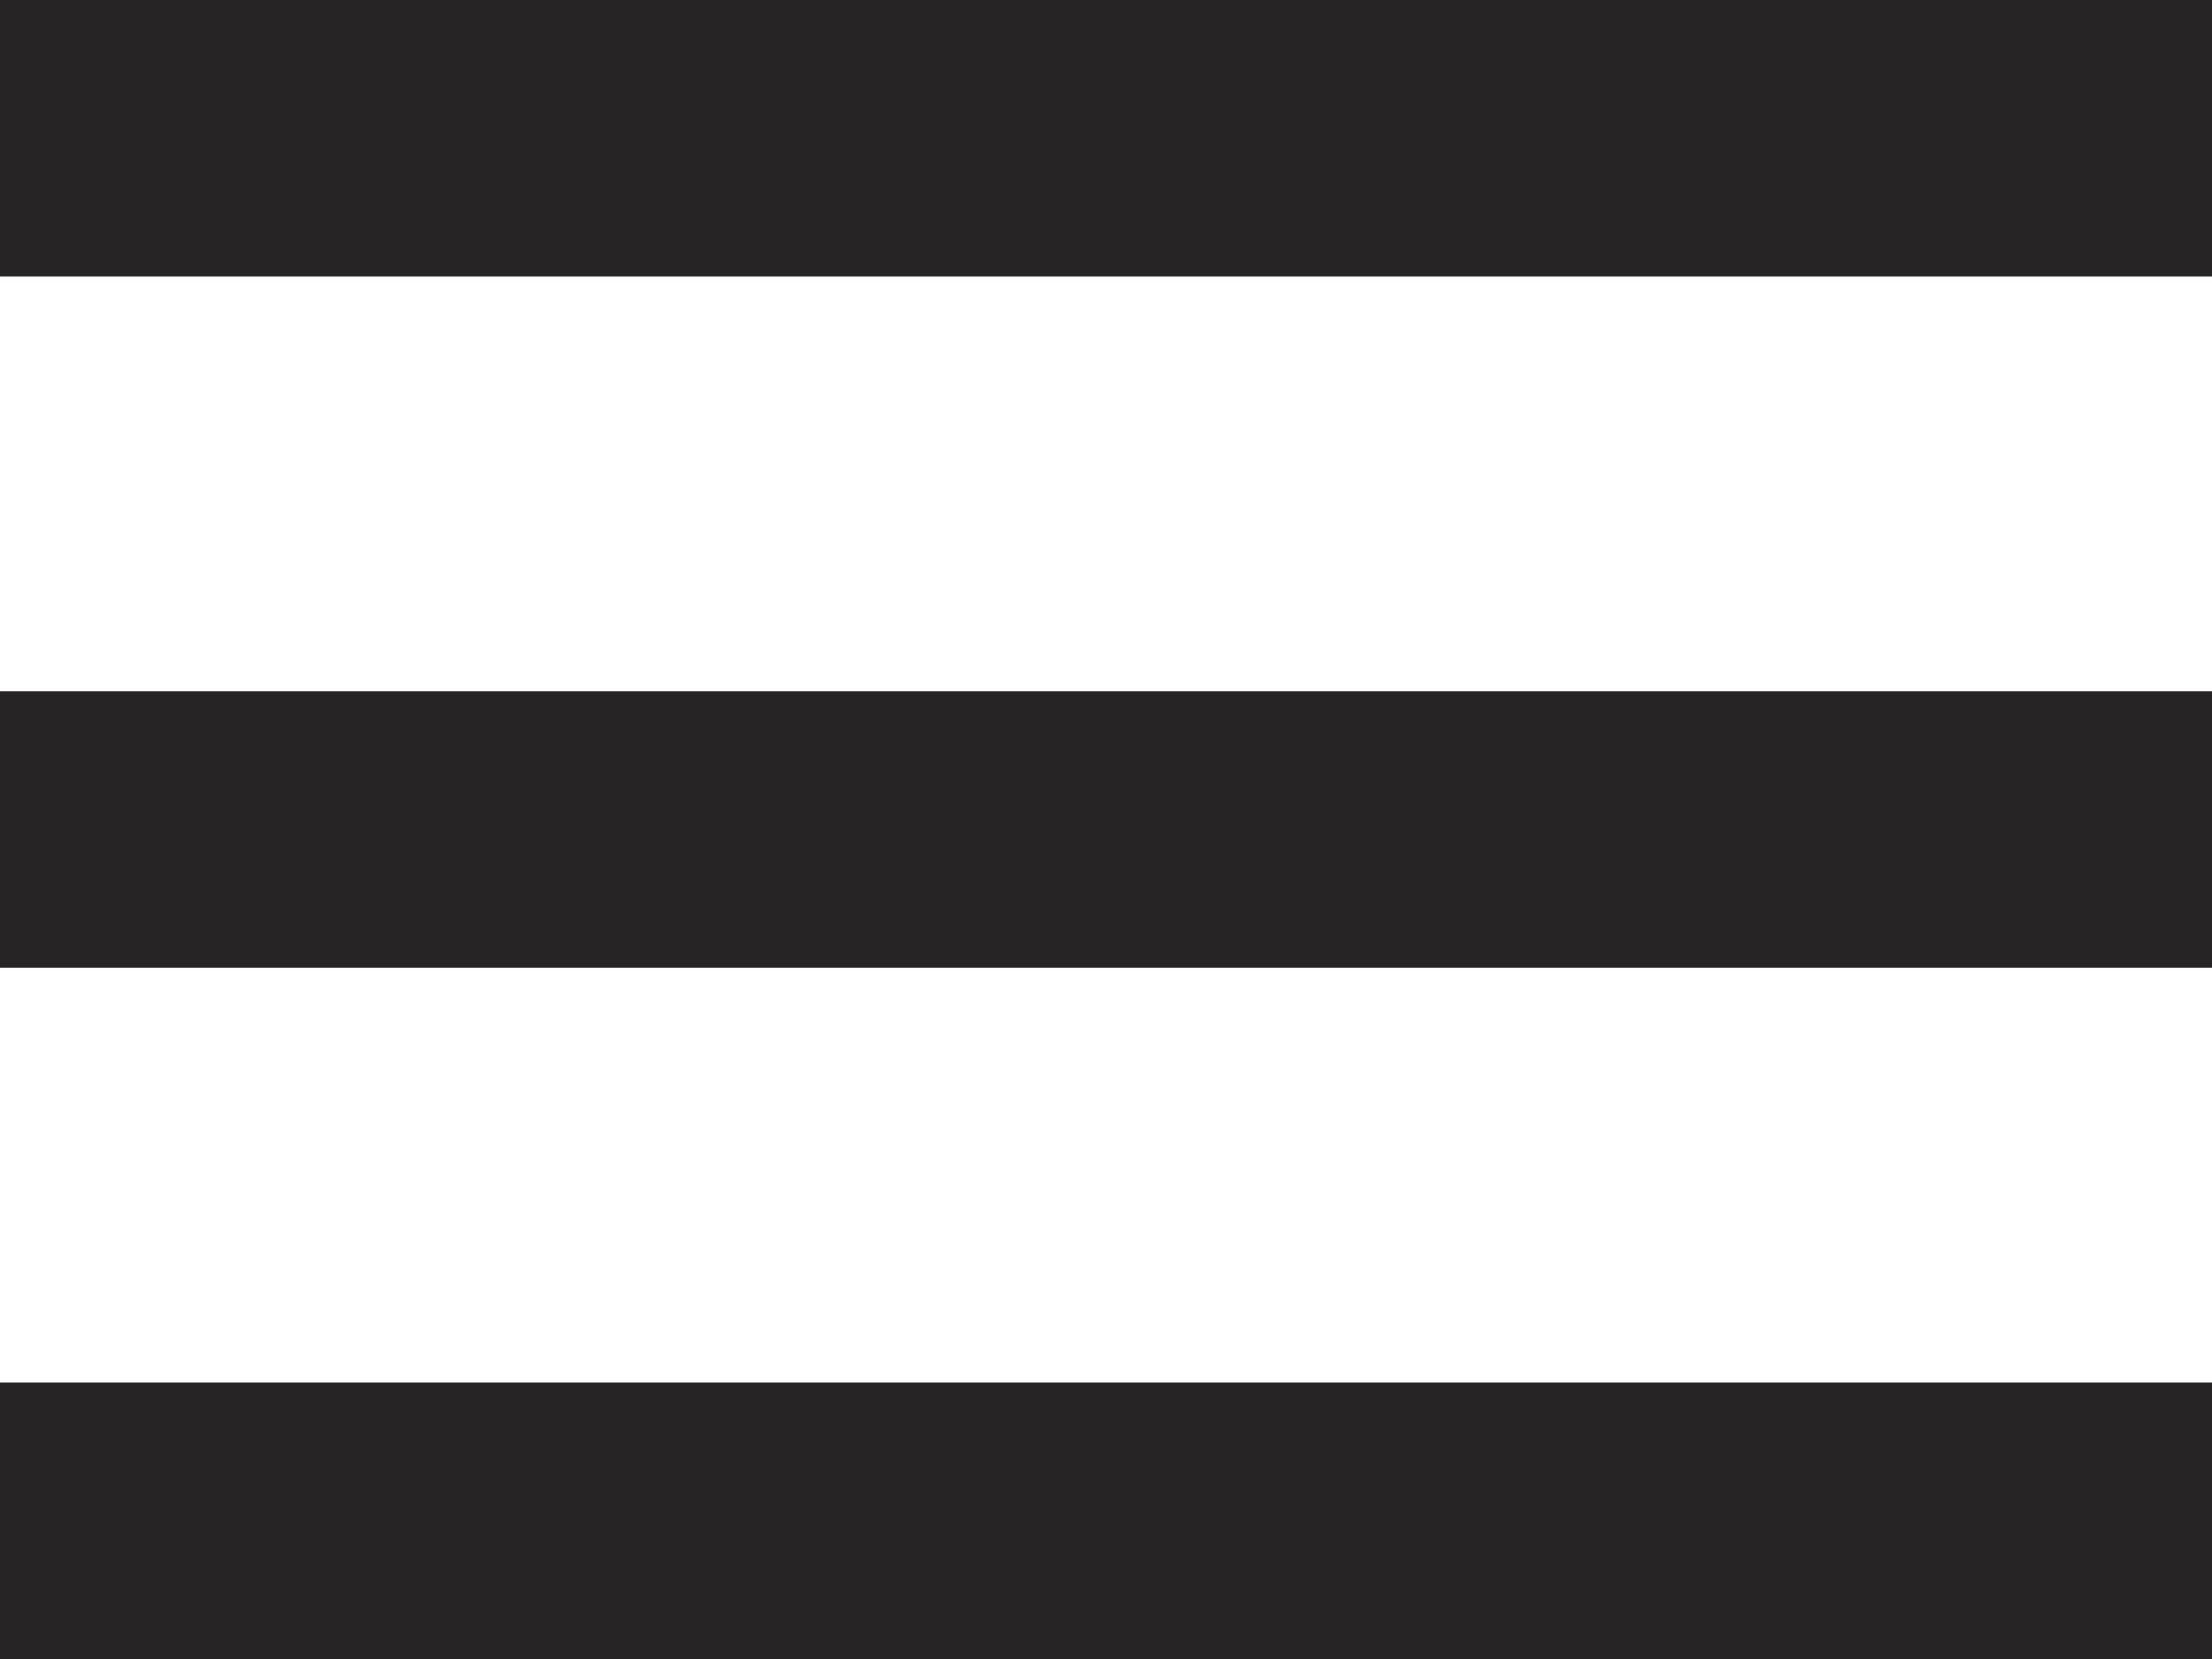
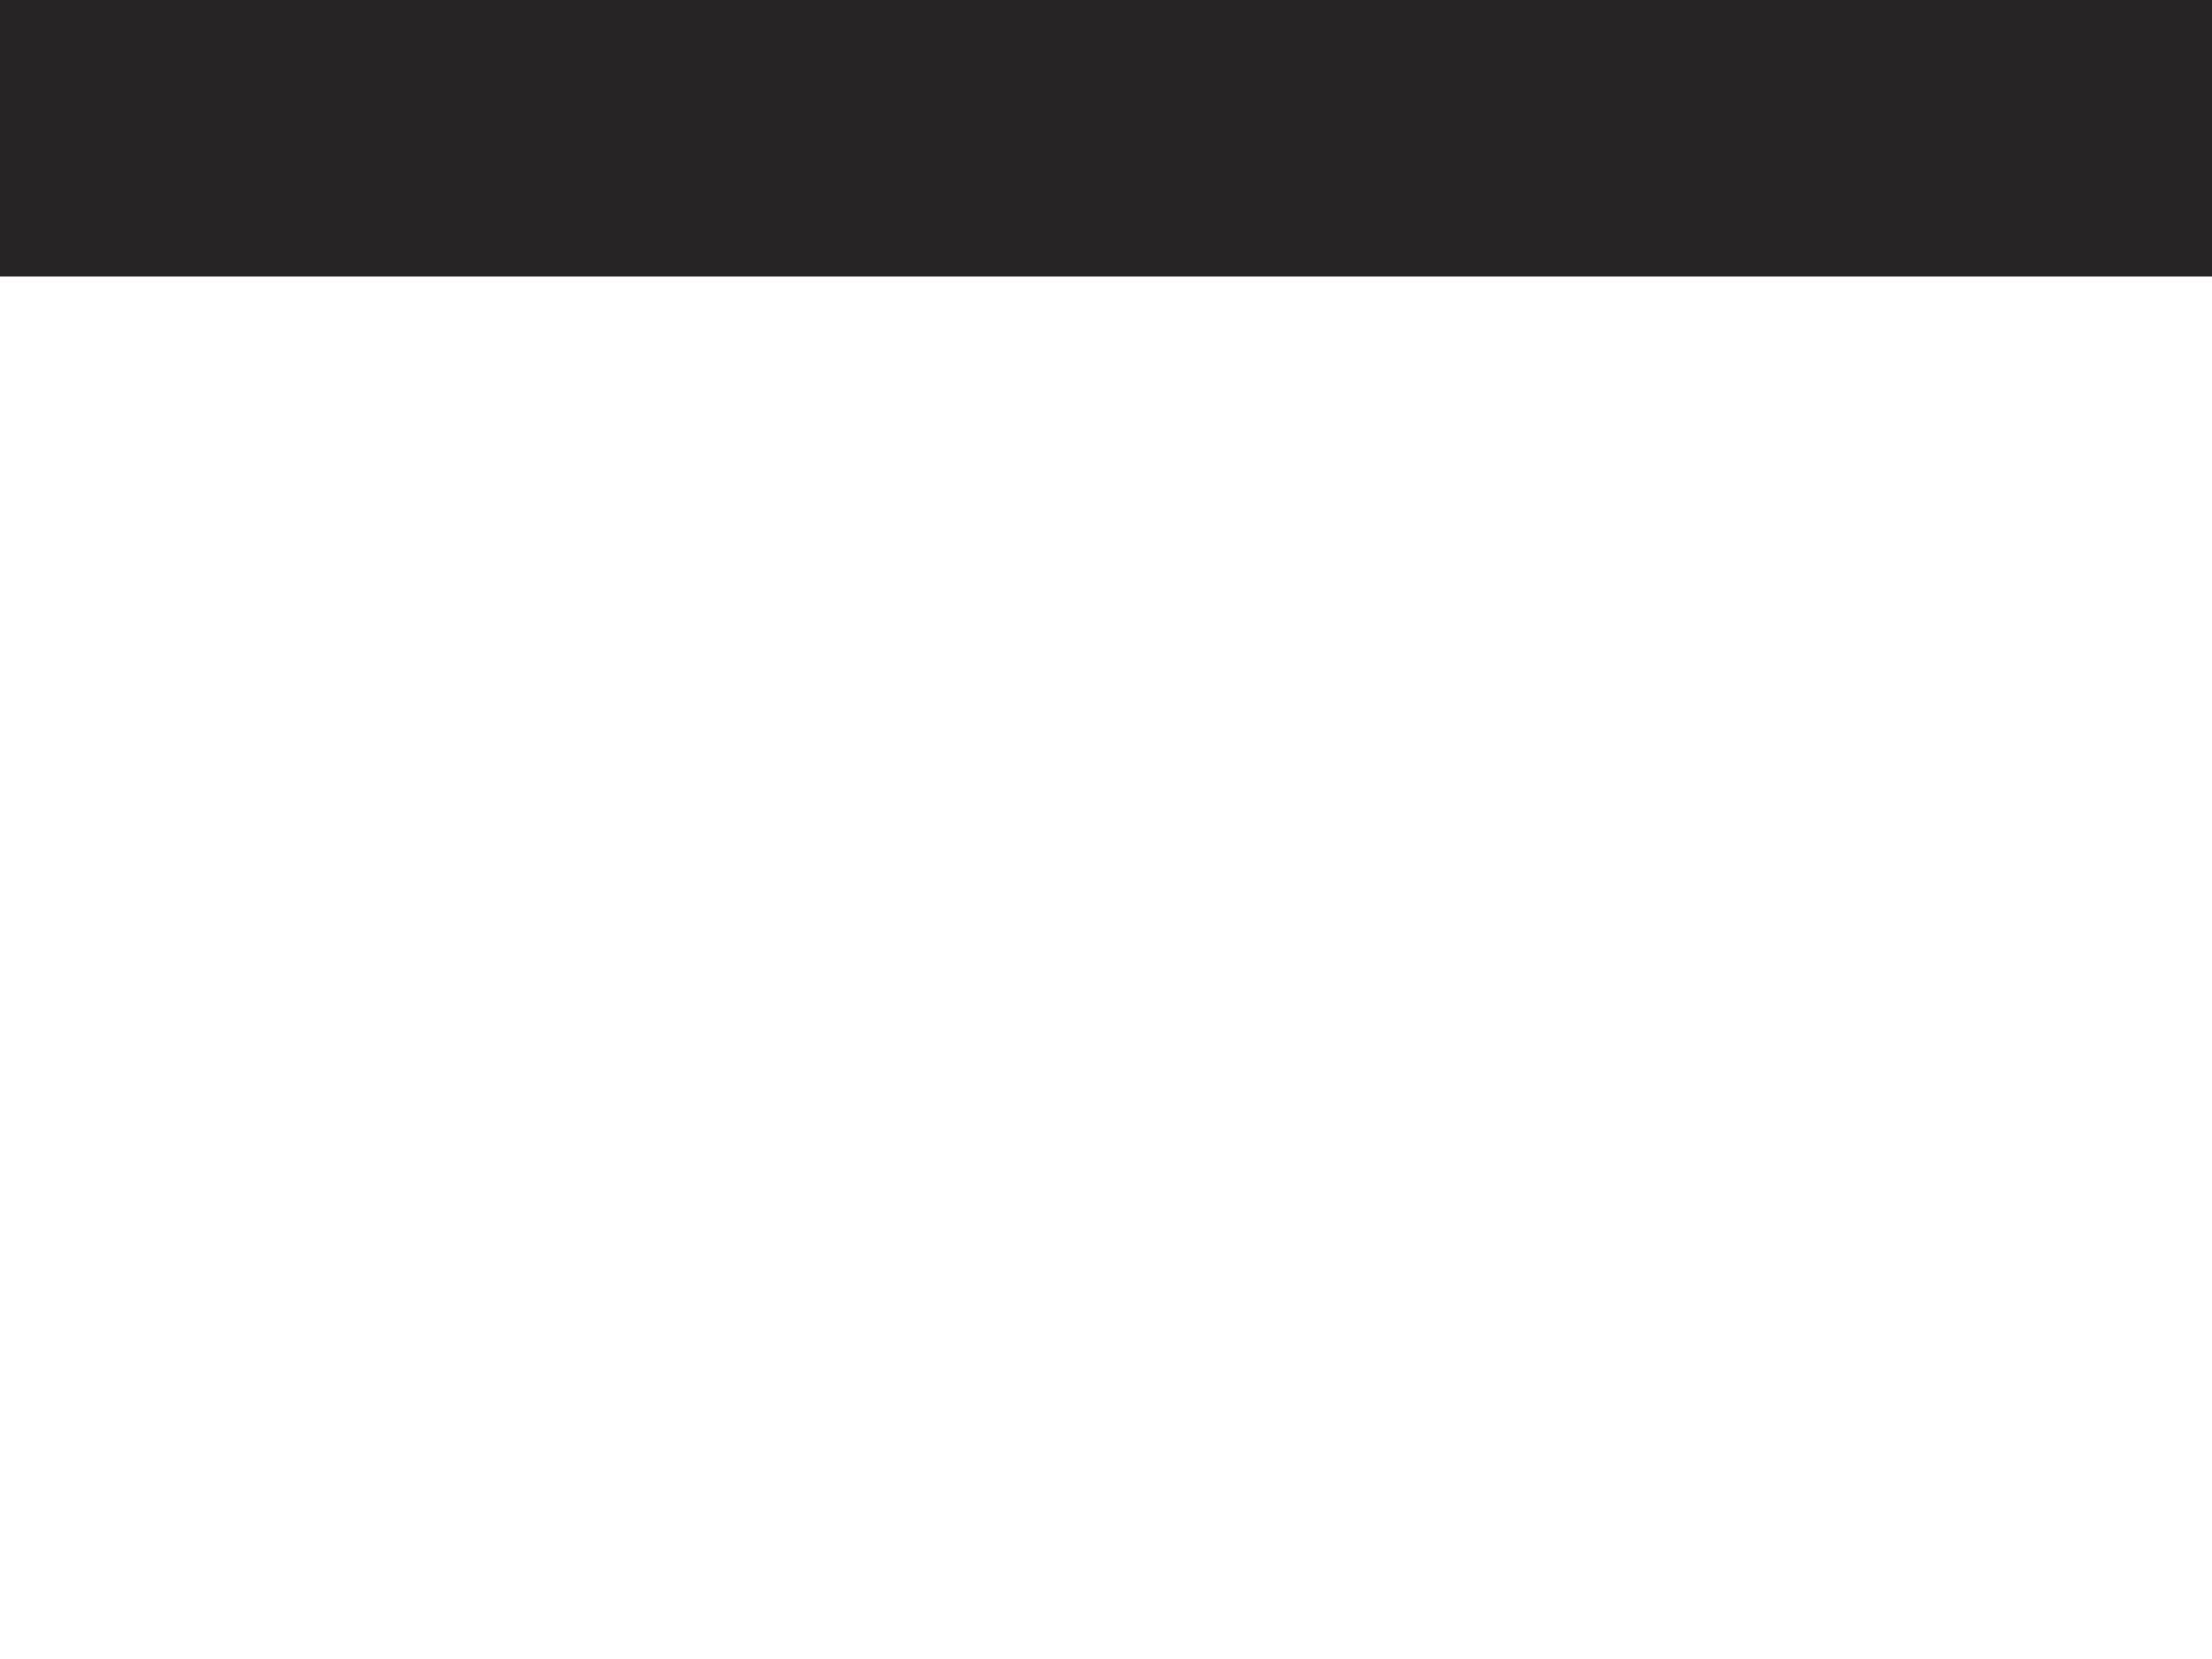
<svg xmlns="http://www.w3.org/2000/svg" width="16" height="12" viewBox="0 0 16 12" fill="none">
  <line y1="1" x2="16" y2="1" stroke="#262424" stroke-width="2" />
-   <line y1="6" x2="16" y2="6" stroke="#262424" stroke-width="2" />
-   <line y1="11" x2="16" y2="11" stroke="#262424" stroke-width="2" />
</svg>